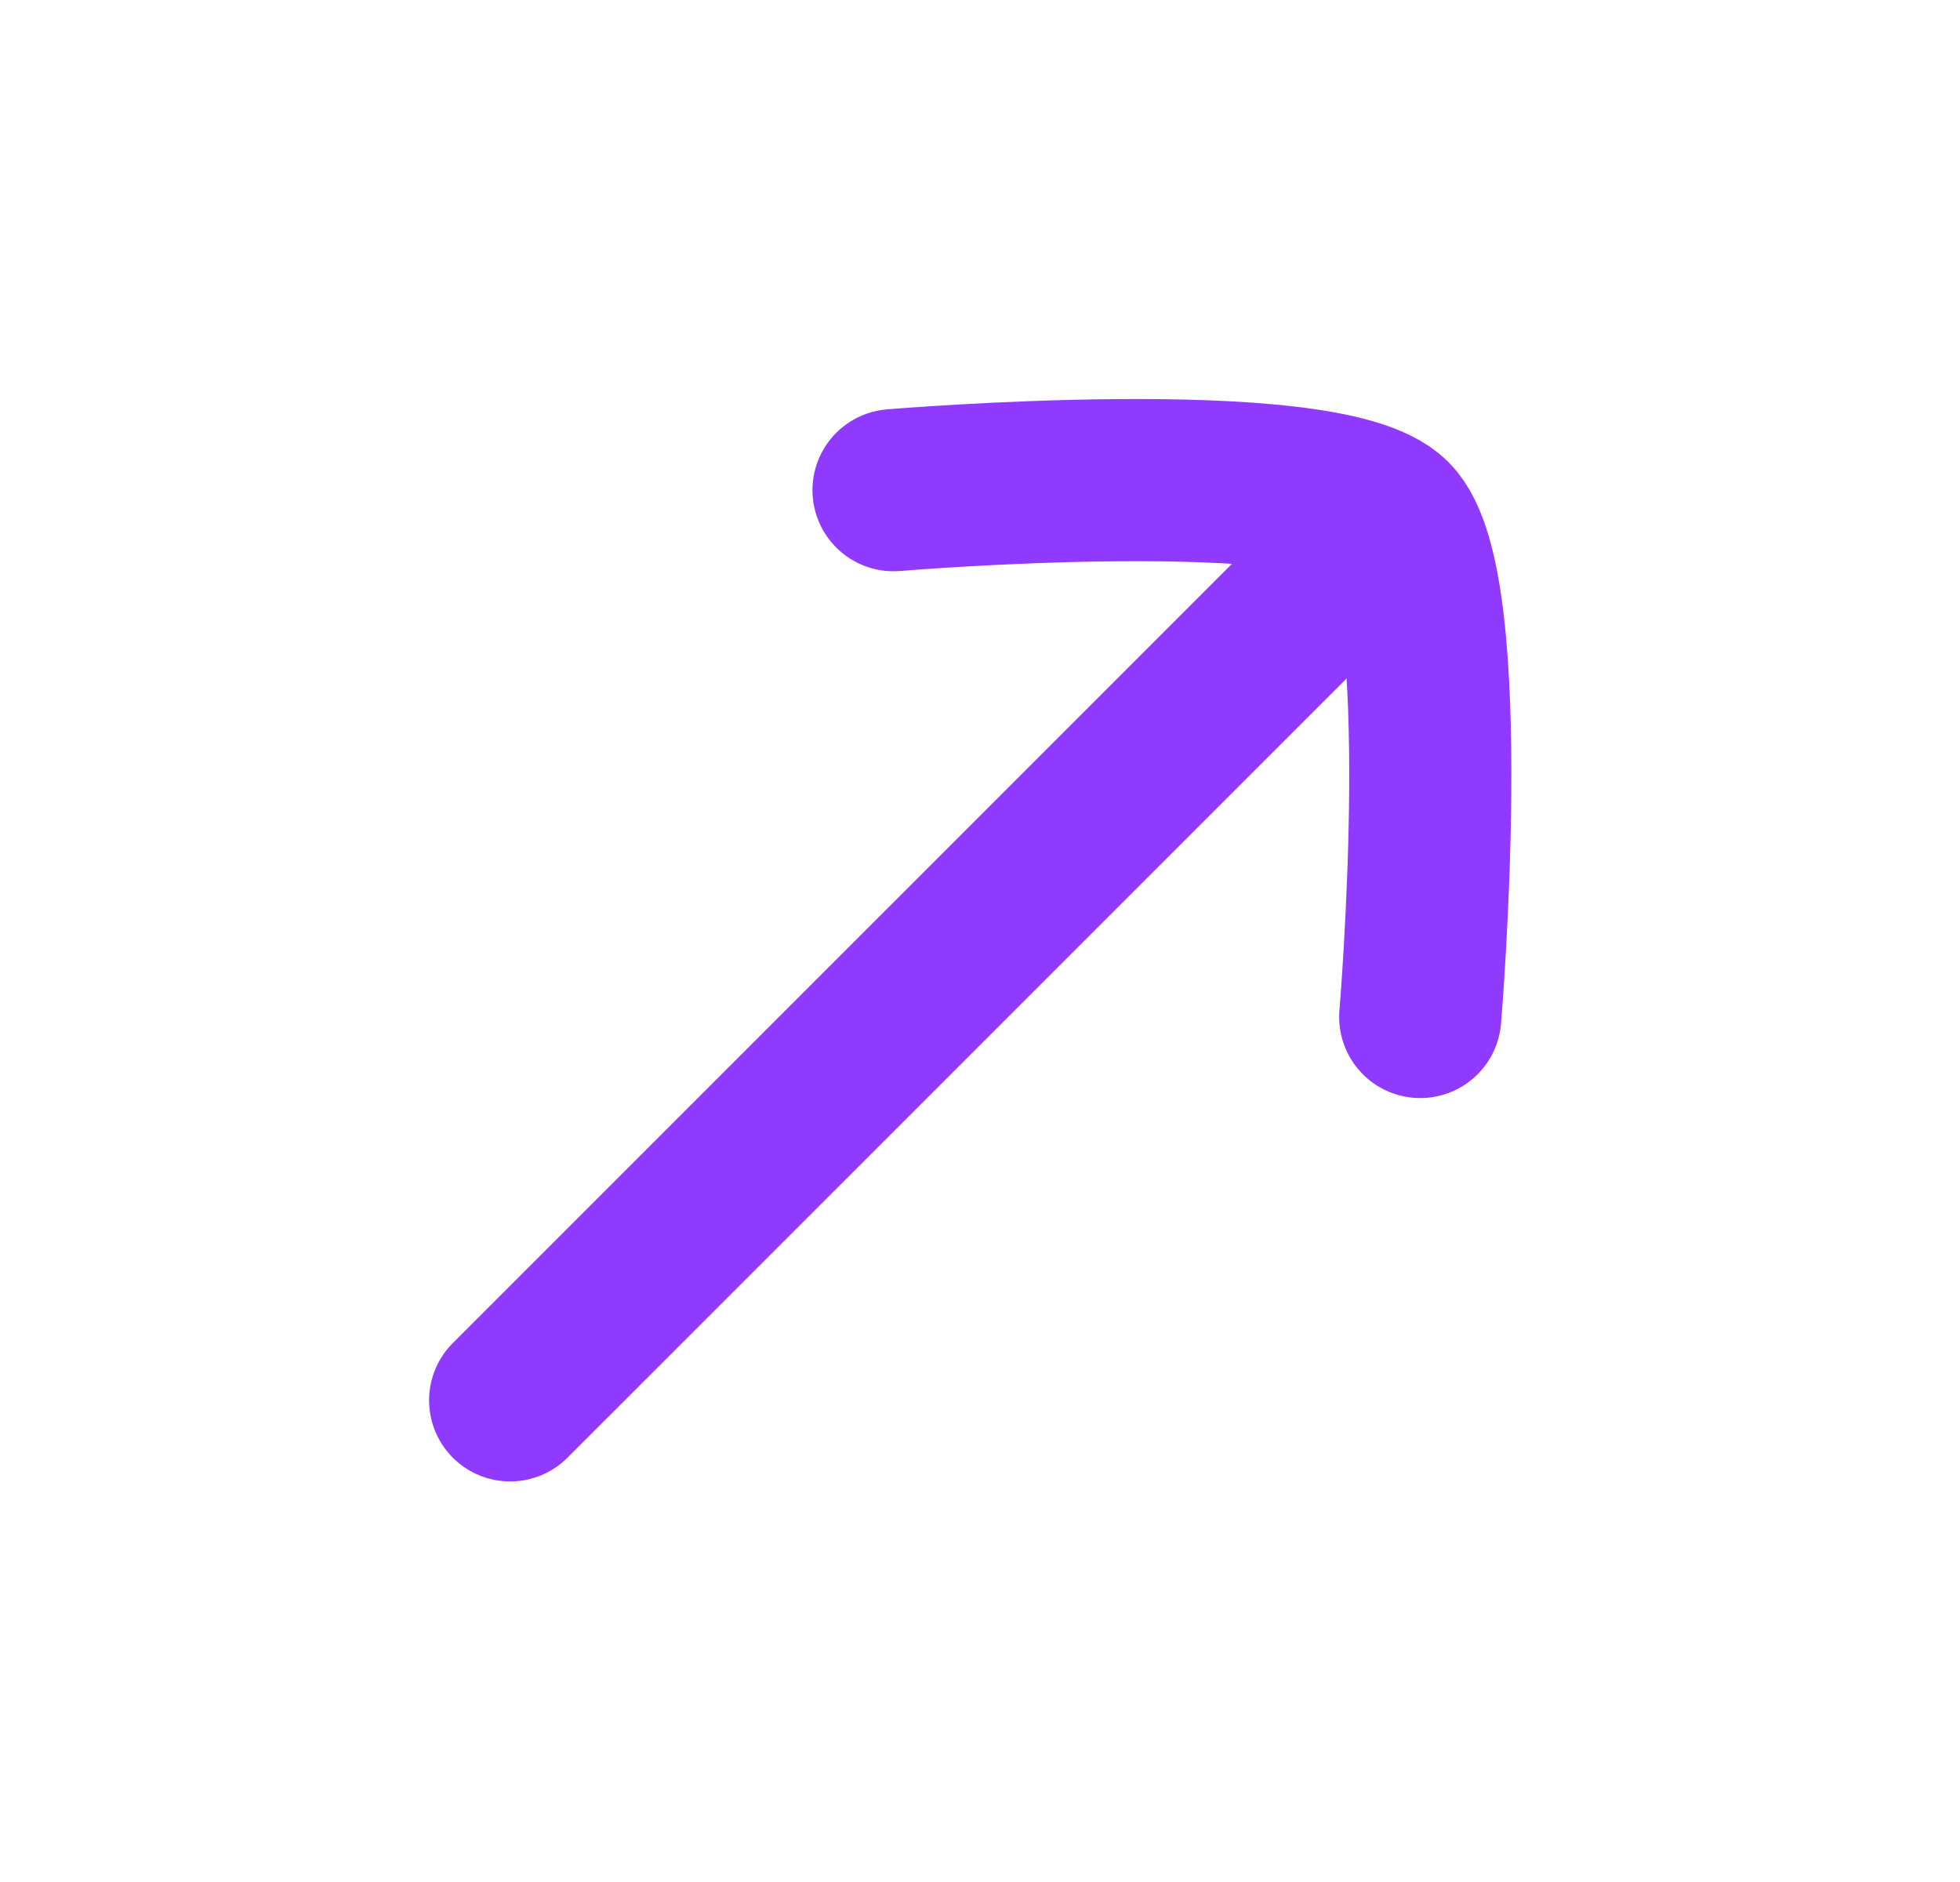
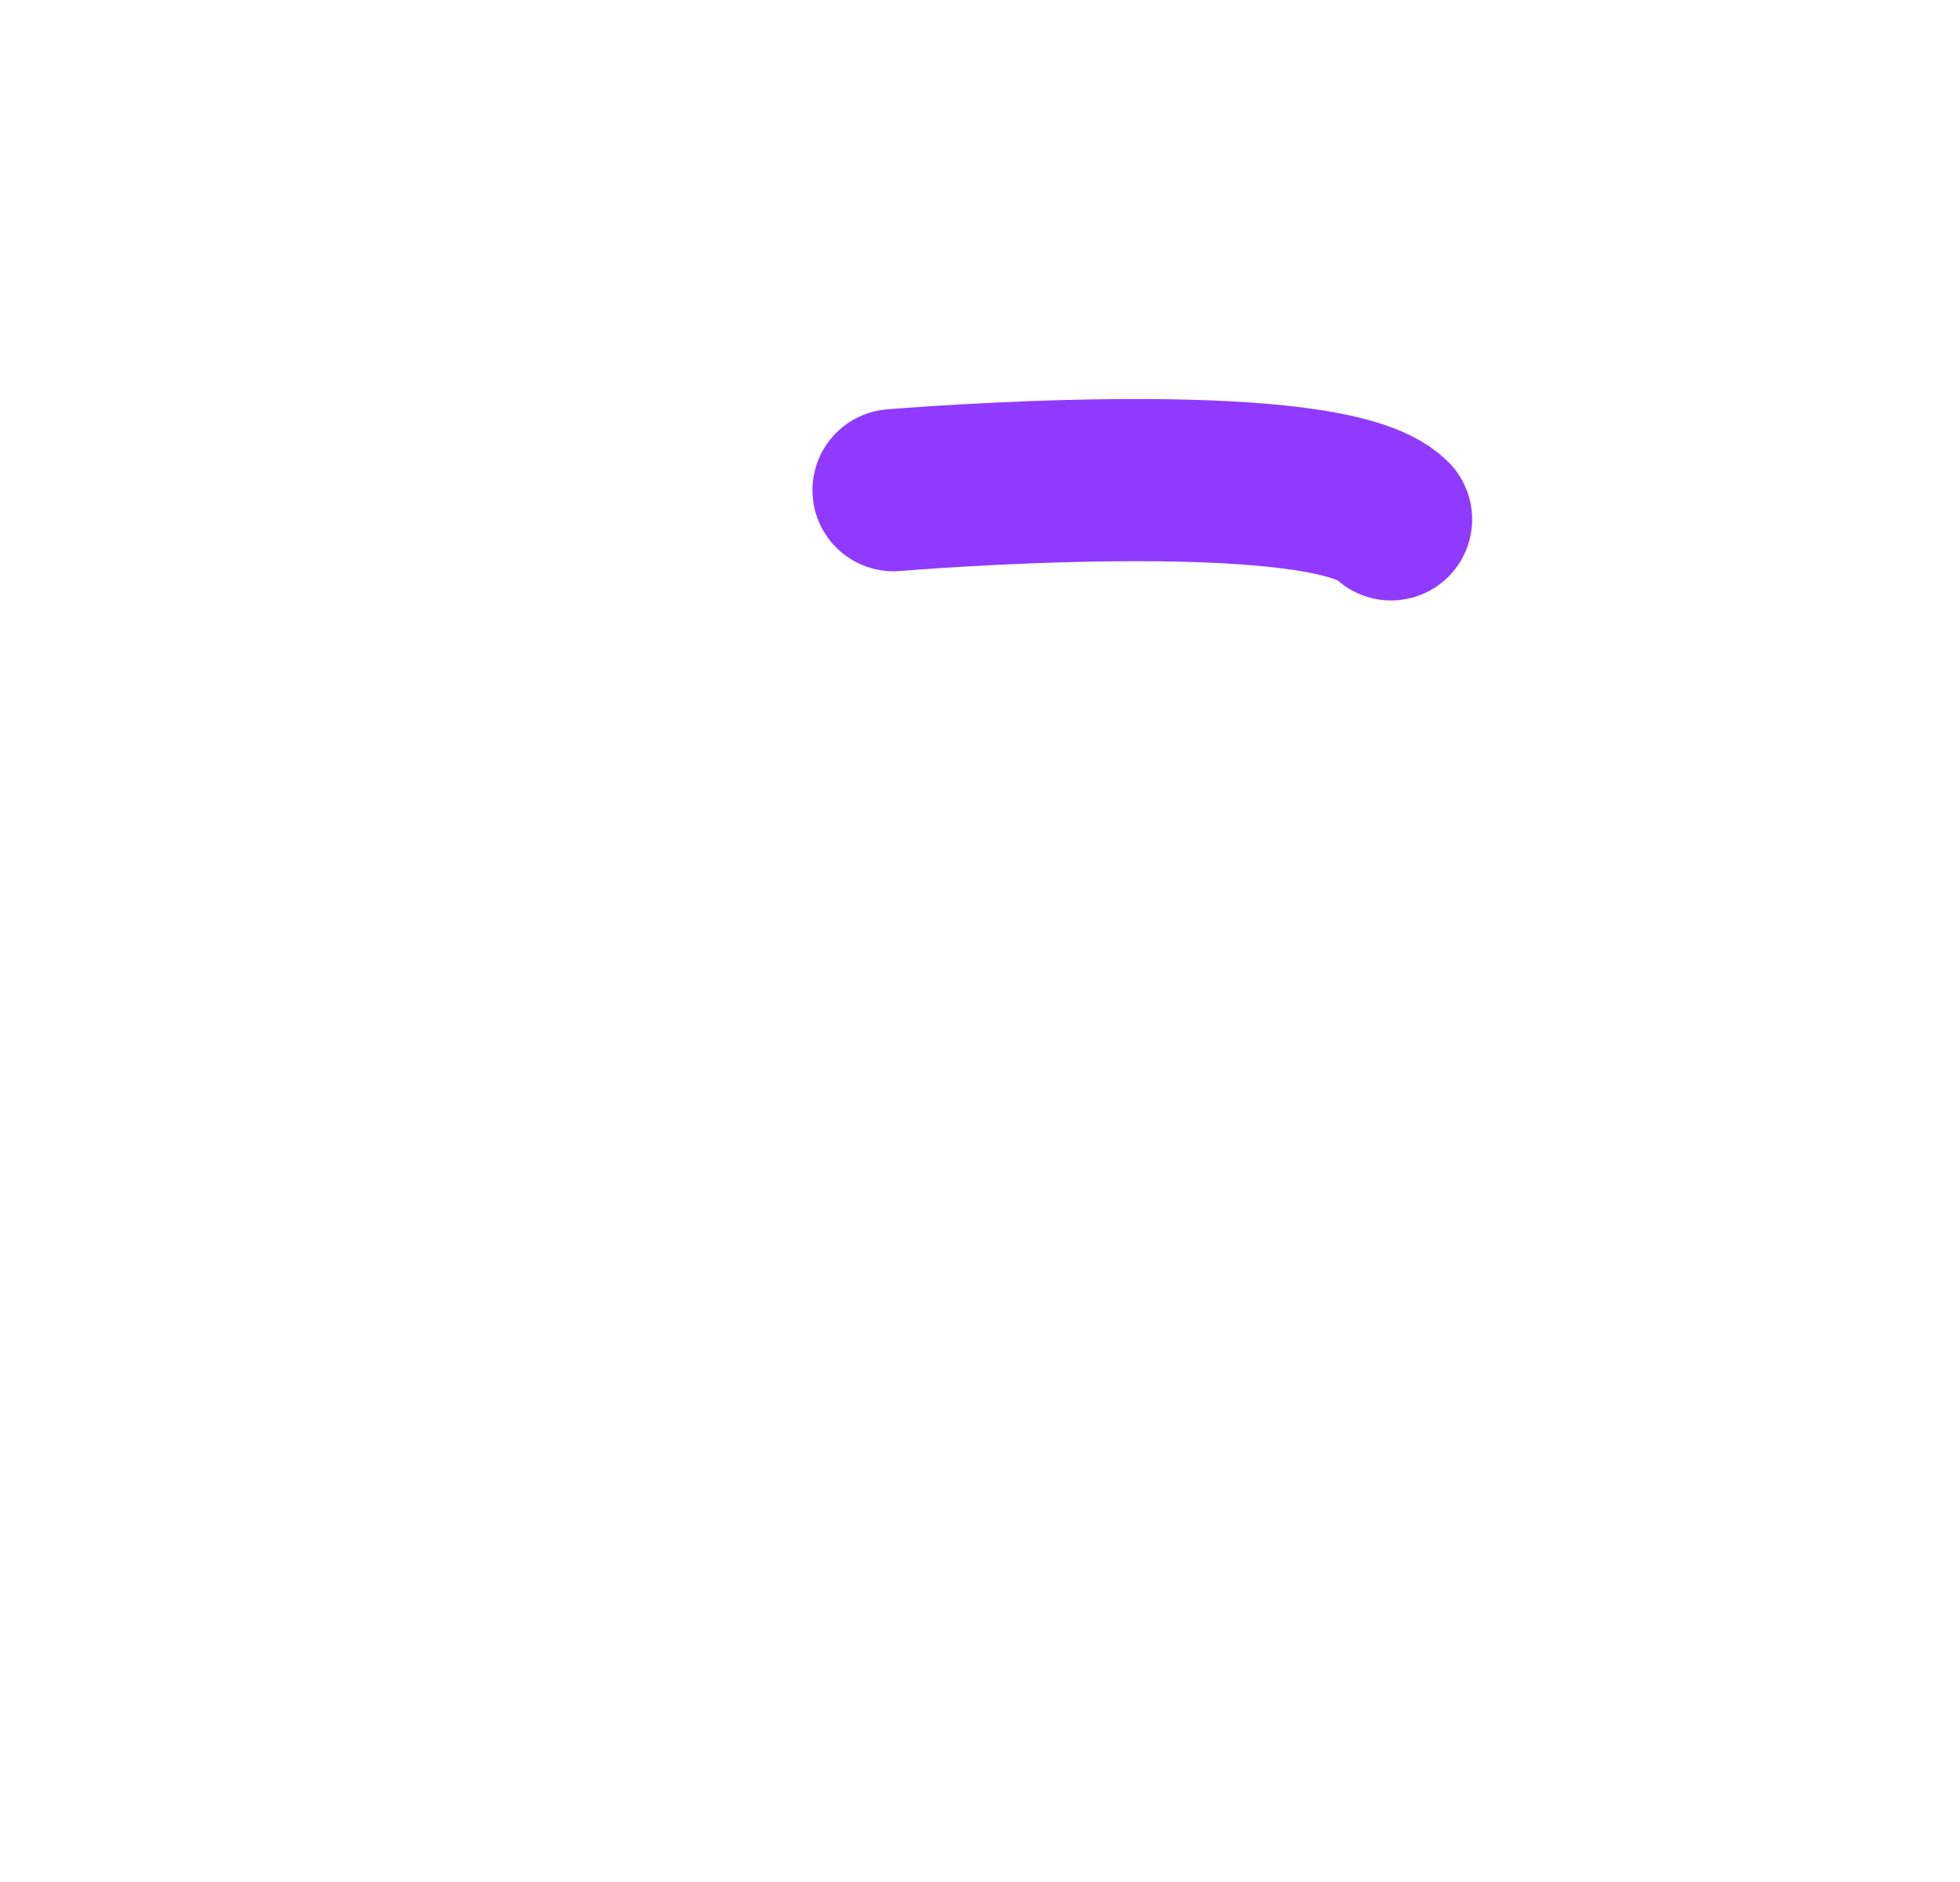
<svg xmlns="http://www.w3.org/2000/svg" width="25" height="24" viewBox="0 0 25 24" fill="none">
-   <path d="M17.265 7.101L6.507 17.858" stroke="#9039FF" stroke-width="2.068" stroke-linecap="round" />
-   <path d="M11.397 6.251C11.397 6.251 16.907 5.787 17.743 6.623C18.579 7.459 18.115 12.969 18.115 12.969" stroke="#9039FF" stroke-width="2.068" stroke-linecap="round" stroke-linejoin="round" />
+   <path d="M11.397 6.251C11.397 6.251 16.907 5.787 17.743 6.623" stroke="#9039FF" stroke-width="2.068" stroke-linecap="round" stroke-linejoin="round" />
</svg>